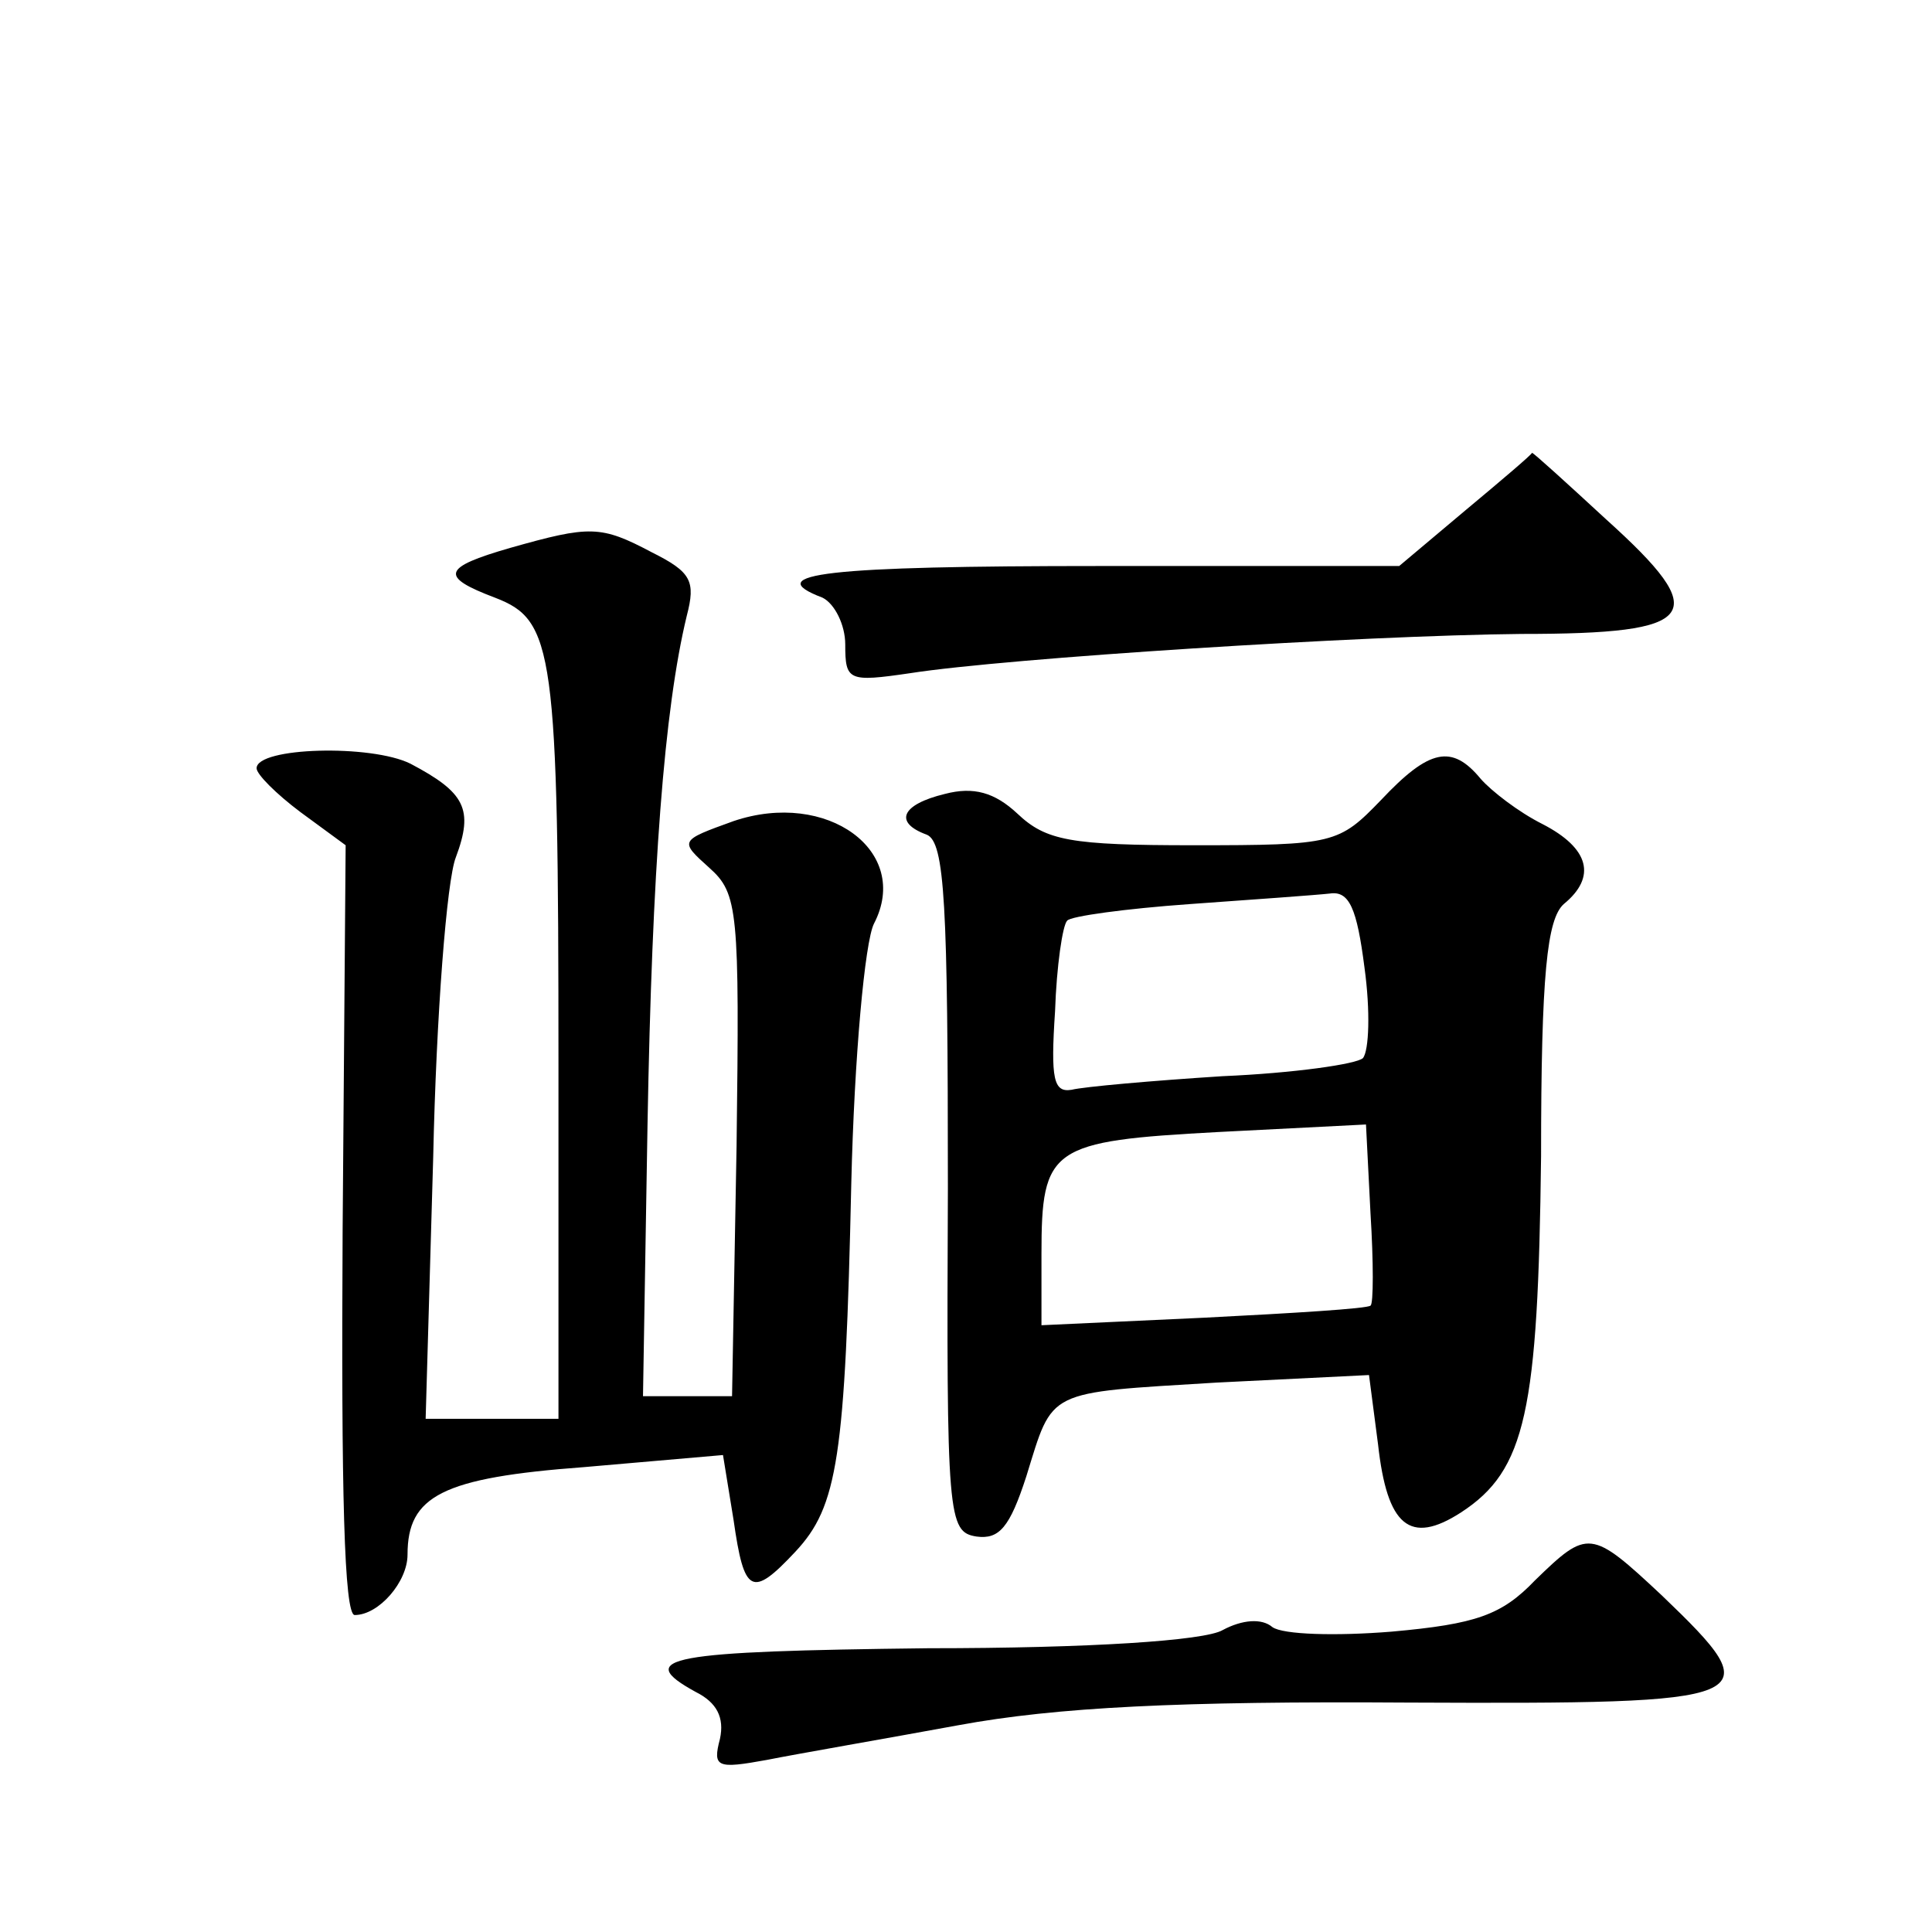
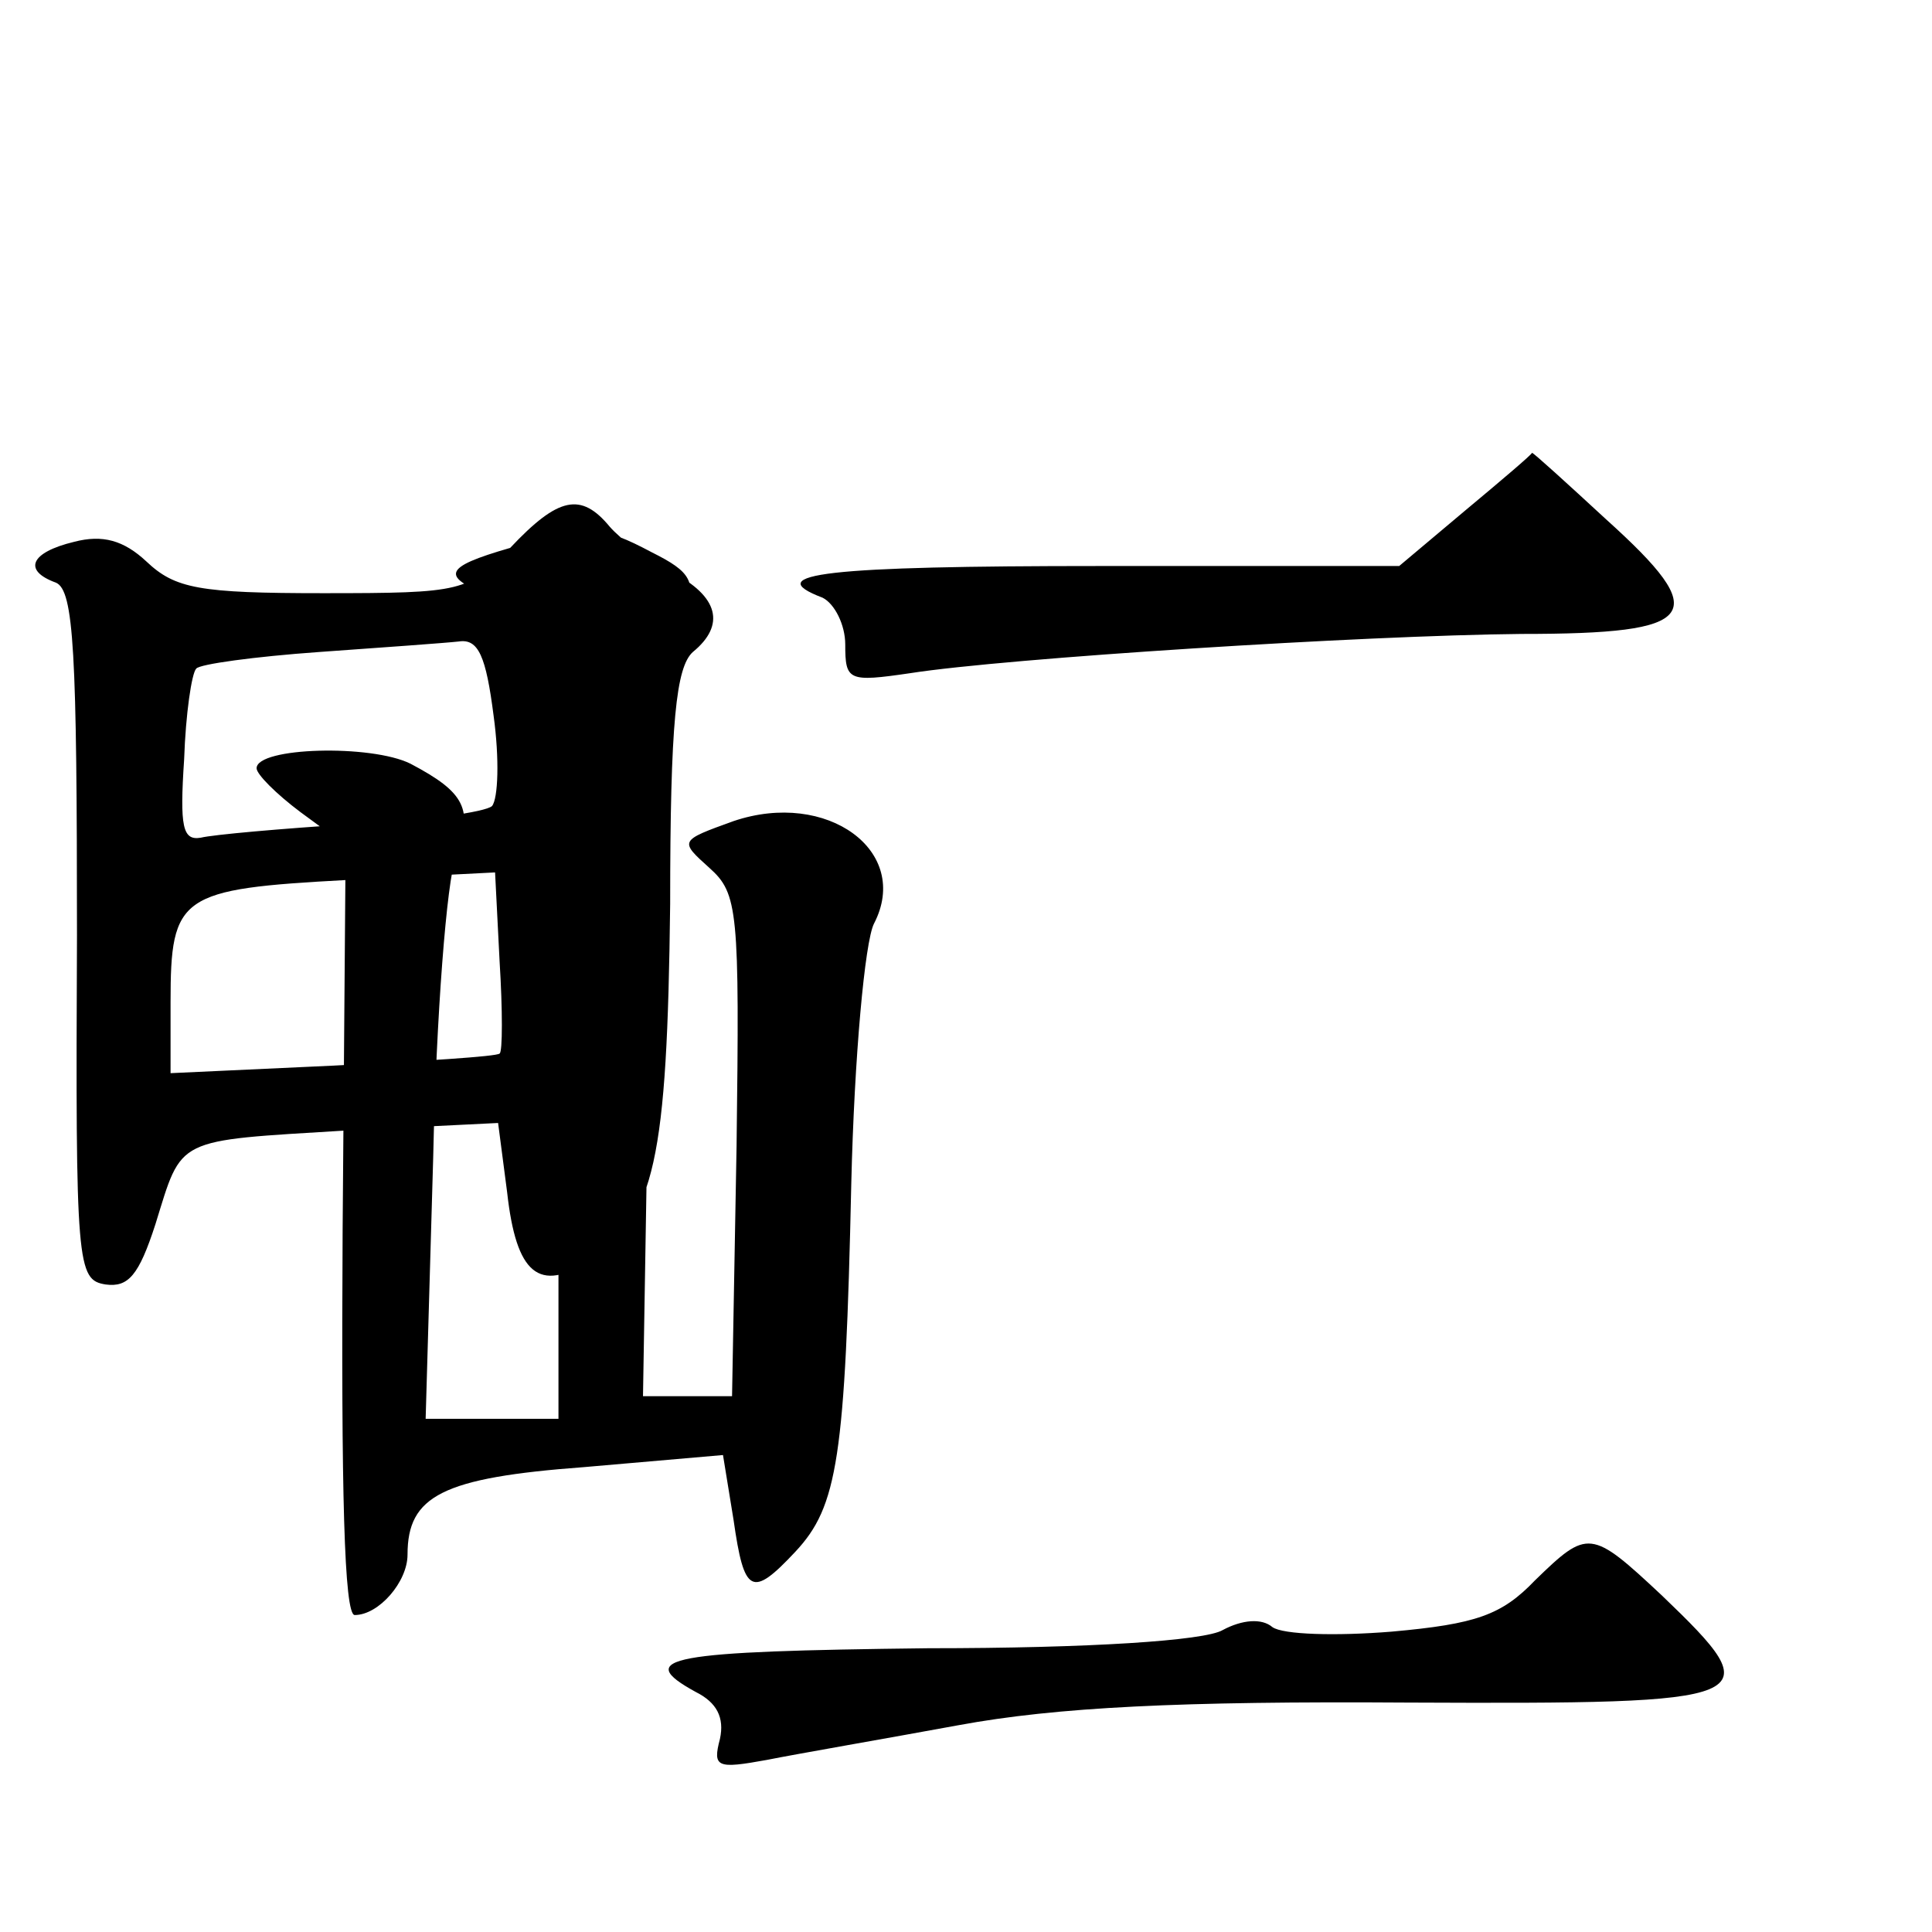
<svg xmlns="http://www.w3.org/2000/svg" version="1.0" width="128pt" height="128pt" viewBox="0 0 128 128" preserveAspectRatio="xMidYMid meet">
  <g transform="translate(0,128) scale(0.1,-0.1)" fill="#0" stroke="none">
-     <path d="M971 942 l-44 -37 -198 0 c-181 0 -226 -5 -184 -21 8 -4 15 -18 15 -31 0 -24 2 -25 43 -19 64 10 300 25 405 26 118 0 127 12 56 76 -26 24 -48 44 -49 44 0 -1 -20 -18 -44 -38z M338 917 c-45 -13 -47 -19 -10 -33 39 -15 42 -34 42 -310 l0 -234 -44 0 -44 0 5 173 c2 94 9 184 15 199 12 32 6 43 -30 62 -26 13 -102 11 -102 -3 0 -4 13 -17 29 -29 l30 -22 -2 -255 c-1 -173 1 -255 8 -255 16 0 35 22 35 40 0 39 23 51 117 58 l92 8 7 -43 c7 -49 12 -52 41 -21 28 30 33 62 37 244 2 84 9 160 15 172 25 48 -31 89 -93 68 -36 -13 -36 -13 -16 -31 19 -17 20 -28 18 -184 l-3 -166 -29 0 -30 0 3 180 c3 169 11 275 26 337 6 23 3 29 -23 42 -34 18 -41 18 -94 3z M915 750 c-28 -29 -31 -30 -124 -30 -82 0 -98 3 -117 21 -15 14 -29 18 -48 13 -29 -7 -34 -19 -12 -27 12 -5 14 -46 14 -234 -1 -219 0 -228 19 -231 15 -2 22 6 33 40 18 58 12 55 126 62 l101 5 6 -46 c6 -54 21 -67 55 -45 43 28 51 67 53 236 0 121 4 157 15 167 22 18 17 37 -14 53 -16 8 -34 22 -41 30 -19 23 -34 20 -66 -14z m-11 -111 c4 -29 3 -55 -1 -60 -4 -4 -46 -10 -93 -12 -47 -3 -92 -7 -100 -9 -12 -2 -14 7 -11 52 1 30 5 57 8 60 2 3 39 8 81 11 42 3 84 6 93 7 13 2 18 -10 23 -49z m4 -224 c-2 -2 -51 -5 -110 -8 l-108 -5 0 47 c0 71 6 75 117 81 l98 5 3 -59 c2 -32 2 -60 0 -61z M1017 233 c-22 -23 -39 -29 -95 -34 -37 -3 -72 -2 -79 3 -7 6 -20 5 -33 -2 -12 -7 -88 -12 -195 -12 -172 -2 -196 -6 -154 -29 14 -7 19 -17 16 -31 -5 -19 -2 -20 31 -14 20 4 78 14 127 23 65 12 147 16 298 15 235 -1 241 1 168 71 -47 44 -49 44 -84 10z" />
+     <path d="M971 942 l-44 -37 -198 0 c-181 0 -226 -5 -184 -21 8 -4 15 -18 15 -31 0 -24 2 -25 43 -19 64 10 300 25 405 26 118 0 127 12 56 76 -26 24 -48 44 -49 44 0 -1 -20 -18 -44 -38z M338 917 c-45 -13 -47 -19 -10 -33 39 -15 42 -34 42 -310 l0 -234 -44 0 -44 0 5 173 c2 94 9 184 15 199 12 32 6 43 -30 62 -26 13 -102 11 -102 -3 0 -4 13 -17 29 -29 l30 -22 -2 -255 c-1 -173 1 -255 8 -255 16 0 35 22 35 40 0 39 23 51 117 58 l92 8 7 -43 c7 -49 12 -52 41 -21 28 30 33 62 37 244 2 84 9 160 15 172 25 48 -31 89 -93 68 -36 -13 -36 -13 -16 -31 19 -17 20 -28 18 -184 l-3 -166 -29 0 -30 0 3 180 c3 169 11 275 26 337 6 23 3 29 -23 42 -34 18 -41 18 -94 3z c-28 -29 -31 -30 -124 -30 -82 0 -98 3 -117 21 -15 14 -29 18 -48 13 -29 -7 -34 -19 -12 -27 12 -5 14 -46 14 -234 -1 -219 0 -228 19 -231 15 -2 22 6 33 40 18 58 12 55 126 62 l101 5 6 -46 c6 -54 21 -67 55 -45 43 28 51 67 53 236 0 121 4 157 15 167 22 18 17 37 -14 53 -16 8 -34 22 -41 30 -19 23 -34 20 -66 -14z m-11 -111 c4 -29 3 -55 -1 -60 -4 -4 -46 -10 -93 -12 -47 -3 -92 -7 -100 -9 -12 -2 -14 7 -11 52 1 30 5 57 8 60 2 3 39 8 81 11 42 3 84 6 93 7 13 2 18 -10 23 -49z m4 -224 c-2 -2 -51 -5 -110 -8 l-108 -5 0 47 c0 71 6 75 117 81 l98 5 3 -59 c2 -32 2 -60 0 -61z M1017 233 c-22 -23 -39 -29 -95 -34 -37 -3 -72 -2 -79 3 -7 6 -20 5 -33 -2 -12 -7 -88 -12 -195 -12 -172 -2 -196 -6 -154 -29 14 -7 19 -17 16 -31 -5 -19 -2 -20 31 -14 20 4 78 14 127 23 65 12 147 16 298 15 235 -1 241 1 168 71 -47 44 -49 44 -84 10z" />
  </g>
</svg>